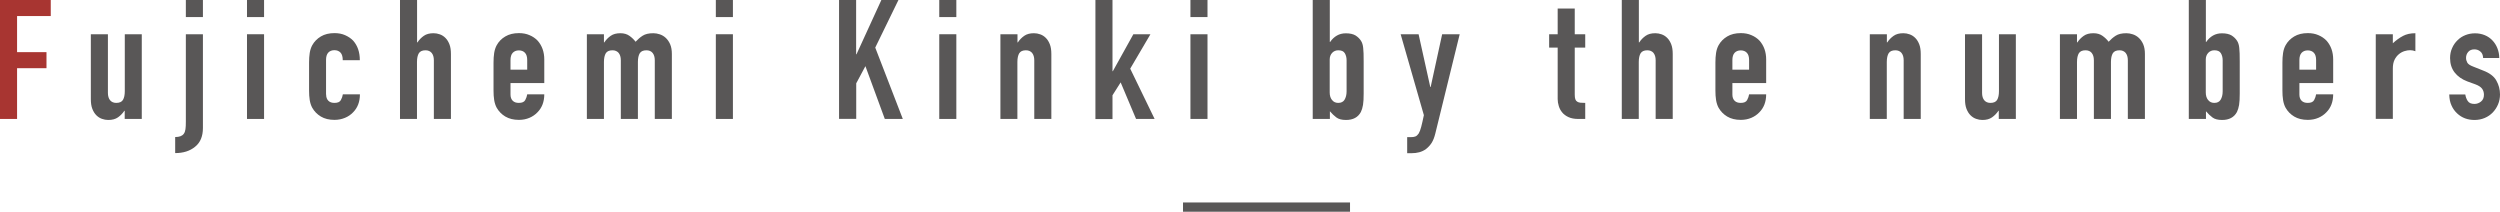
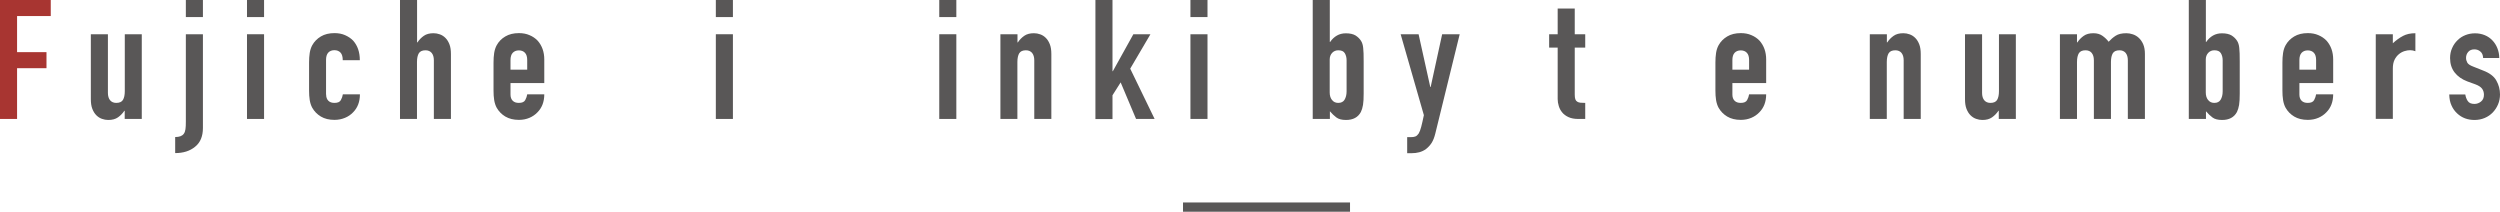
<svg xmlns="http://www.w3.org/2000/svg" id="_レイヤー_2" viewBox="0 0 269.44 22.82">
  <defs>
    <style>.cls-1{fill:#a83531;}.cls-2{fill:#595757;}.cls-3{fill:none;stroke:#595757;stroke-miterlimit:10;}</style>
  </defs>
  <g id="_レイヤー_2-2">
    <g>
      <g>
        <path class="cls-1" d="M0,12.82V0H5.47V1.73H1.84v3.89h3.17v1.73H1.84v5.47H0Z" />
        <path class="cls-2" d="M15.28,3.69V12.82h-1.84v-.88h-.04c-.19,.29-.42,.52-.69,.71-.27,.19-.62,.28-1.04,.28-.23,0-.46-.04-.68-.12-.23-.08-.43-.21-.61-.39s-.32-.41-.43-.69-.16-.63-.16-1.04V3.69h1.84v6.32c0,.34,.08,.6,.23,.79,.16,.19,.38,.29,.67,.29,.35,0,.59-.11,.72-.32,.13-.22,.2-.53,.2-.94V3.69h1.84Z" />
        <path class="cls-2" d="M20.03,3.69h1.84V13.79c0,.9-.28,1.58-.85,2.03-.56,.46-1.28,.68-2.14,.68v-1.73c.44,0,.75-.11,.92-.34,.1-.13,.16-.3,.19-.51,.03-.21,.04-.48,.04-.82V3.69Zm0-1.85V0h1.84V1.84h-1.84Z" />
        <path class="cls-2" d="M26.62,1.84V0h1.84V1.84h-1.84Zm0,10.98V3.69h1.84V12.82h-1.84Z" />
        <path class="cls-2" d="M35.15,10.19c0,.29,.08,.51,.24,.67,.16,.16,.38,.23,.66,.23,.35,0,.58-.1,.69-.31,.11-.2,.18-.41,.21-.61h1.84c0,.8-.25,1.45-.74,1.94-.24,.25-.53,.45-.87,.59s-.71,.22-1.13,.22c-.58,0-1.07-.12-1.47-.36-.4-.24-.71-.56-.93-.95-.13-.24-.22-.52-.27-.83-.05-.31-.07-.65-.07-1.03v-3.01c0-.37,.02-.71,.07-1.03,.05-.31,.14-.59,.27-.83,.22-.4,.53-.71,.93-.95,.4-.24,.89-.36,1.47-.36,.42,0,.8,.07,1.14,.22s.63,.34,.87,.59c.48,.54,.72,1.24,.72,2.11h-1.84c0-.37-.08-.65-.24-.82-.16-.17-.38-.26-.66-.26s-.5,.09-.66,.26c-.16,.17-.24,.44-.24,.78v3.73Z" />
        <path class="cls-2" d="M43.11,12.82V0h1.84V4.57h.04c.19-.29,.42-.52,.69-.71,.27-.19,.62-.28,1.04-.28,.23,0,.46,.04,.68,.12,.23,.08,.43,.21,.61,.39,.18,.18,.32,.41,.43,.69,.11,.28,.16,.63,.16,1.04v7h-1.84V6.5c0-.34-.08-.6-.23-.79-.16-.19-.38-.29-.67-.29-.35,0-.59,.11-.72,.32-.13,.22-.2,.53-.2,.94v6.14h-1.84Z" />
        <path class="cls-2" d="M58.66,8.95h-3.64v1.24c0,.29,.08,.51,.24,.67,.16,.16,.38,.23,.66,.23,.35,0,.58-.1,.69-.31,.11-.2,.18-.41,.21-.61h1.84c0,.8-.25,1.45-.74,1.94-.24,.25-.53,.45-.86,.59s-.71,.22-1.13,.22c-.58,0-1.06-.12-1.47-.36-.4-.24-.71-.56-.93-.95-.13-.24-.22-.52-.27-.83-.05-.31-.07-.65-.07-1.03v-3.01c0-.37,.02-.71,.07-1.03,.05-.31,.14-.59,.27-.83,.22-.4,.52-.71,.93-.95,.4-.24,.89-.36,1.47-.36,.42,0,.8,.07,1.14,.22,.34,.14,.63,.34,.87,.59,.48,.54,.72,1.22,.72,2.03v2.52Zm-3.64-1.44h1.8v-1.04c0-.35-.08-.61-.24-.78-.16-.17-.38-.26-.66-.26s-.49,.09-.66,.26c-.16,.17-.24,.44-.24,.78v1.04Z" />
-         <path class="cls-2" d="M63.25,12.82V3.69h1.84v.88h.04c.19-.29,.42-.52,.69-.71s.62-.28,1.04-.28c.4,0,.73,.1,.99,.29,.26,.19,.48,.4,.65,.63,.23-.25,.48-.47,.76-.65,.28-.18,.66-.27,1.15-.27,.23,0,.46,.04,.7,.12,.24,.08,.46,.21,.65,.39,.19,.18,.35,.41,.47,.69,.12,.28,.18,.63,.18,1.04v7h-1.84V6.5c0-.34-.08-.6-.23-.79s-.38-.29-.67-.29c-.35,0-.59,.11-.72,.32-.13,.22-.2,.53-.2,.94v6.14h-1.84V6.5c0-.34-.08-.6-.23-.79-.16-.19-.38-.29-.67-.29-.35,0-.59,.11-.72,.32-.13,.22-.2,.53-.2,.94v6.14h-1.84Z" />
        <path class="cls-2" d="M77.15,1.84V0h1.84V1.84h-1.84Zm0,10.98V3.69h1.84V12.82h-1.84Z" />
-         <path class="cls-2" d="M90.43,12.82V0h1.84V5.85h.04l2.68-5.85h1.84l-2.5,5.13,2.97,7.69h-1.94l-2.09-5.69-.99,1.85v3.83h-1.84Z" />
        <path class="cls-2" d="M101.23,1.84V0h1.84V1.84h-1.84Zm0,10.98V3.69h1.84V12.82h-1.84Z" />
        <path class="cls-2" d="M107.82,12.82V3.69h1.84v.88h.04c.19-.29,.42-.52,.69-.71s.62-.28,1.04-.28c.23,0,.46,.04,.68,.12,.23,.08,.43,.21,.61,.39s.32,.41,.43,.69c.11,.28,.16,.63,.16,1.04v7h-1.84V6.5c0-.34-.08-.6-.23-.79-.16-.19-.38-.29-.67-.29-.35,0-.59,.11-.72,.32-.13,.22-.2,.53-.2,.94v6.14h-1.84Z" />
        <path class="cls-2" d="M118.06,12.82V0h1.84V7.67h.04l2.21-3.98h1.84l-2.18,3.71,2.63,5.42h-2l-1.66-3.94-.88,1.39v2.56h-1.84Z" />
        <path class="cls-2" d="M128.3,1.84V0h1.84V1.84h-1.84Zm0,10.98V3.69h1.84V12.82h-1.84Z" />
        <path class="cls-2" d="M141.48,12.82V0h1.84V4.52h.04c.2-.3,.45-.53,.73-.69,.28-.16,.6-.24,.96-.24,.44,0,.79,.08,1.04,.23,.25,.16,.45,.35,.6,.59,.12,.19,.2,.44,.23,.76,.04,.31,.05,.8,.05,1.46v3.47c0,.5-.02,.91-.07,1.21-.05,.3-.13,.55-.23,.76-.31,.58-.85,.86-1.6,.86-.46,0-.8-.09-1.04-.27-.24-.18-.47-.4-.7-.67v.83h-1.84Zm3.65-6.32c0-.29-.06-.54-.19-.76-.13-.22-.36-.32-.71-.32-.26,0-.48,.09-.66,.28-.17,.19-.26,.42-.26,.71v3.55c0,.34,.08,.61,.25,.82s.39,.31,.67,.31c.31,0,.54-.11,.68-.34,.14-.23,.22-.53,.22-.9v-3.35Z" />
        <path class="cls-2" d="M150.95,3.69h1.94l1.26,5.69h.04l1.24-5.69h1.89l-2.63,10.71c-.1,.41-.23,.74-.4,1.01-.17,.26-.38,.48-.6,.65-.23,.17-.47,.28-.73,.35-.26,.07-.53,.1-.8,.1h-.5v-1.73h.41c.18,0,.34-.02,.47-.07,.13-.05,.25-.16,.36-.32,.1-.17,.19-.4,.27-.71s.18-.73,.29-1.27l-2.5-8.71Z" />
        <path class="cls-2" d="M167.88,3.69V.92h1.84V3.69h1.13v1.44h-1.13v5.06c0,.22,.02,.38,.06,.5,.04,.12,.11,.21,.21,.27,.1,.06,.21,.1,.35,.11,.14,.01,.31,.02,.51,.02v1.73h-.76c-.42,0-.77-.07-1.05-.2-.28-.13-.51-.3-.67-.5-.17-.2-.29-.43-.37-.69-.08-.26-.12-.51-.12-.75V5.13h-.92v-1.44h.92Z" />
-         <path class="cls-2" d="M174.79,12.82V0h1.84V4.57h.04c.19-.29,.42-.52,.69-.71,.27-.19,.61-.28,1.04-.28,.23,0,.46,.04,.68,.12,.23,.08,.43,.21,.61,.39,.18,.18,.32,.41,.43,.69,.11,.28,.16,.63,.16,1.04v7h-1.84V6.5c0-.34-.08-.6-.23-.79s-.38-.29-.67-.29c-.35,0-.59,.11-.72,.32-.13,.22-.2,.53-.2,.94v6.14h-1.84Z" />
        <path class="cls-2" d="M190.35,8.95h-3.64v1.24c0,.29,.08,.51,.24,.67,.16,.16,.38,.23,.66,.23,.35,0,.58-.1,.69-.31,.11-.2,.18-.41,.21-.61h1.84c0,.8-.25,1.45-.74,1.94-.24,.25-.53,.45-.86,.59s-.71,.22-1.13,.22c-.58,0-1.07-.12-1.47-.36-.4-.24-.71-.56-.93-.95-.13-.24-.22-.52-.27-.83-.05-.31-.07-.65-.07-1.03v-3.01c0-.37,.02-.71,.07-1.03s.14-.59,.27-.83c.22-.4,.53-.71,.93-.95,.4-.24,.89-.36,1.47-.36,.42,0,.8,.07,1.14,.22,.34,.14,.63,.34,.87,.59,.48,.54,.72,1.22,.72,2.03v2.52Zm-3.64-1.44h1.8v-1.04c0-.35-.08-.61-.24-.78-.16-.17-.38-.26-.66-.26s-.5,.09-.66,.26c-.16,.17-.24,.44-.24,.78v1.04Z" />
        <path class="cls-2" d="M201.52,12.82V3.69h1.84v.88h.04c.19-.29,.42-.52,.69-.71,.27-.19,.61-.28,1.04-.28,.23,0,.46,.04,.68,.12,.23,.08,.43,.21,.61,.39,.18,.18,.32,.41,.43,.69,.11,.28,.16,.63,.16,1.04v7h-1.84V6.5c0-.34-.08-.6-.23-.79s-.38-.29-.67-.29c-.35,0-.59,.11-.72,.32-.13,.22-.2,.53-.2,.94v6.14h-1.84Z" />
        <path class="cls-2" d="M217.26,3.69V12.82h-1.84v-.88h-.04c-.19,.29-.42,.52-.69,.71-.27,.19-.62,.28-1.03,.28-.23,0-.46-.04-.68-.12-.23-.08-.43-.21-.61-.39-.18-.18-.32-.41-.43-.69s-.16-.63-.16-1.04V3.69h1.84v6.32c0,.34,.08,.6,.23,.79,.16,.19,.38,.29,.67,.29,.35,0,.59-.11,.72-.32,.13-.22,.2-.53,.2-.94V3.69h1.84Z" />
        <path class="cls-2" d="M222.01,12.82V3.69h1.84v.88h.04c.19-.29,.42-.52,.69-.71,.27-.19,.61-.28,1.04-.28,.4,0,.73,.1,.99,.29s.48,.4,.65,.63c.23-.25,.48-.47,.76-.65,.28-.18,.66-.27,1.15-.27,.23,0,.46,.04,.7,.12,.24,.08,.46,.21,.65,.39,.19,.18,.35,.41,.47,.69,.12,.28,.18,.63,.18,1.04v7h-1.84V6.5c0-.34-.08-.6-.23-.79-.16-.19-.38-.29-.67-.29-.35,0-.59,.11-.72,.32-.13,.22-.2,.53-.2,.94v6.14h-1.84V6.5c0-.34-.08-.6-.23-.79s-.38-.29-.67-.29c-.35,0-.59,.11-.72,.32-.13,.22-.2,.53-.2,.94v6.14h-1.84Z" />
        <path class="cls-2" d="M235.9,12.82V0h1.84V4.52h.04c.2-.3,.45-.53,.73-.69,.28-.16,.6-.24,.96-.24,.44,0,.79,.08,1.04,.23,.25,.16,.45,.35,.6,.59,.12,.19,.2,.44,.23,.76,.04,.31,.05,.8,.05,1.46v3.47c0,.5-.02,.91-.07,1.21-.05,.3-.13,.55-.23,.76-.31,.58-.85,.86-1.6,.86-.46,0-.8-.09-1.04-.27-.24-.18-.47-.4-.7-.67v.83h-1.84Zm3.65-6.32c0-.29-.06-.54-.19-.76-.13-.22-.36-.32-.71-.32-.26,0-.48,.09-.66,.28-.17,.19-.26,.42-.26,.71v3.55c0,.34,.08,.61,.25,.82s.39,.31,.67,.31c.31,0,.54-.11,.68-.34,.14-.23,.22-.53,.22-.9v-3.35Z" />
        <path class="cls-2" d="M251.46,8.95h-3.64v1.24c0,.29,.08,.51,.24,.67,.16,.16,.38,.23,.66,.23,.35,0,.58-.1,.69-.31,.11-.2,.18-.41,.21-.61h1.84c0,.8-.25,1.45-.74,1.94-.24,.25-.53,.45-.86,.59s-.71,.22-1.13,.22c-.58,0-1.07-.12-1.47-.36-.4-.24-.71-.56-.93-.95-.13-.24-.22-.52-.27-.83-.05-.31-.07-.65-.07-1.03v-3.01c0-.37,.02-.71,.07-1.03s.14-.59,.27-.83c.22-.4,.53-.71,.93-.95,.4-.24,.89-.36,1.47-.36,.42,0,.8,.07,1.14,.22,.34,.14,.63,.34,.87,.59,.48,.54,.72,1.22,.72,2.03v2.52Zm-3.64-1.44h1.8v-1.04c0-.35-.08-.61-.24-.78-.16-.17-.38-.26-.66-.26s-.5,.09-.66,.26c-.16,.17-.24,.44-.24,.78v1.04Z" />
        <path class="cls-2" d="M256.05,12.82V3.69h1.84v.97c.37-.34,.74-.6,1.1-.79,.36-.19,.8-.29,1.33-.29v1.94c-.18-.07-.37-.11-.56-.11s-.4,.03-.62,.1-.42,.18-.6,.33c-.19,.16-.35,.36-.47,.61-.12,.25-.18,.56-.18,.94v5.42h-1.84Z" />
        <path class="cls-2" d="M267.62,6.25c-.01-.31-.11-.55-.3-.7-.19-.16-.4-.23-.64-.23-.29,0-.51,.09-.67,.28-.16,.19-.23,.4-.23,.64,0,.17,.04,.33,.13,.5,.08,.16,.3,.31,.65,.44l1.08,.43c.68,.26,1.16,.62,1.41,1.08,.26,.46,.39,.95,.39,1.49,0,.38-.07,.74-.21,1.07-.14,.33-.33,.62-.57,.87s-.53,.45-.86,.59-.7,.22-1.1,.22c-.74,0-1.37-.23-1.87-.7-.25-.23-.46-.51-.61-.85-.16-.34-.24-.74-.25-1.2h1.73c.04,.25,.12,.49,.26,.7,.14,.22,.38,.32,.73,.32,.26,0,.5-.09,.71-.26s.31-.42,.31-.73c0-.25-.07-.47-.2-.65-.13-.18-.37-.34-.72-.47l-.88-.32c-.58-.22-1.03-.54-1.36-.96-.33-.43-.49-.94-.49-1.56,0-.38,.07-.74,.22-1.07,.14-.33,.34-.61,.59-.85,.24-.24,.52-.42,.85-.55s.67-.19,1.04-.19,.72,.07,1.04,.2c.32,.13,.59,.32,.82,.56,.23,.24,.41,.52,.54,.85,.13,.33,.2,.68,.2,1.05h-1.73Z" />
      </g>
      <line class="cls-3" x1="127.5" y1="22.32" x2="145.5" y2="22.32" />
    </g>
  </g>
</svg>